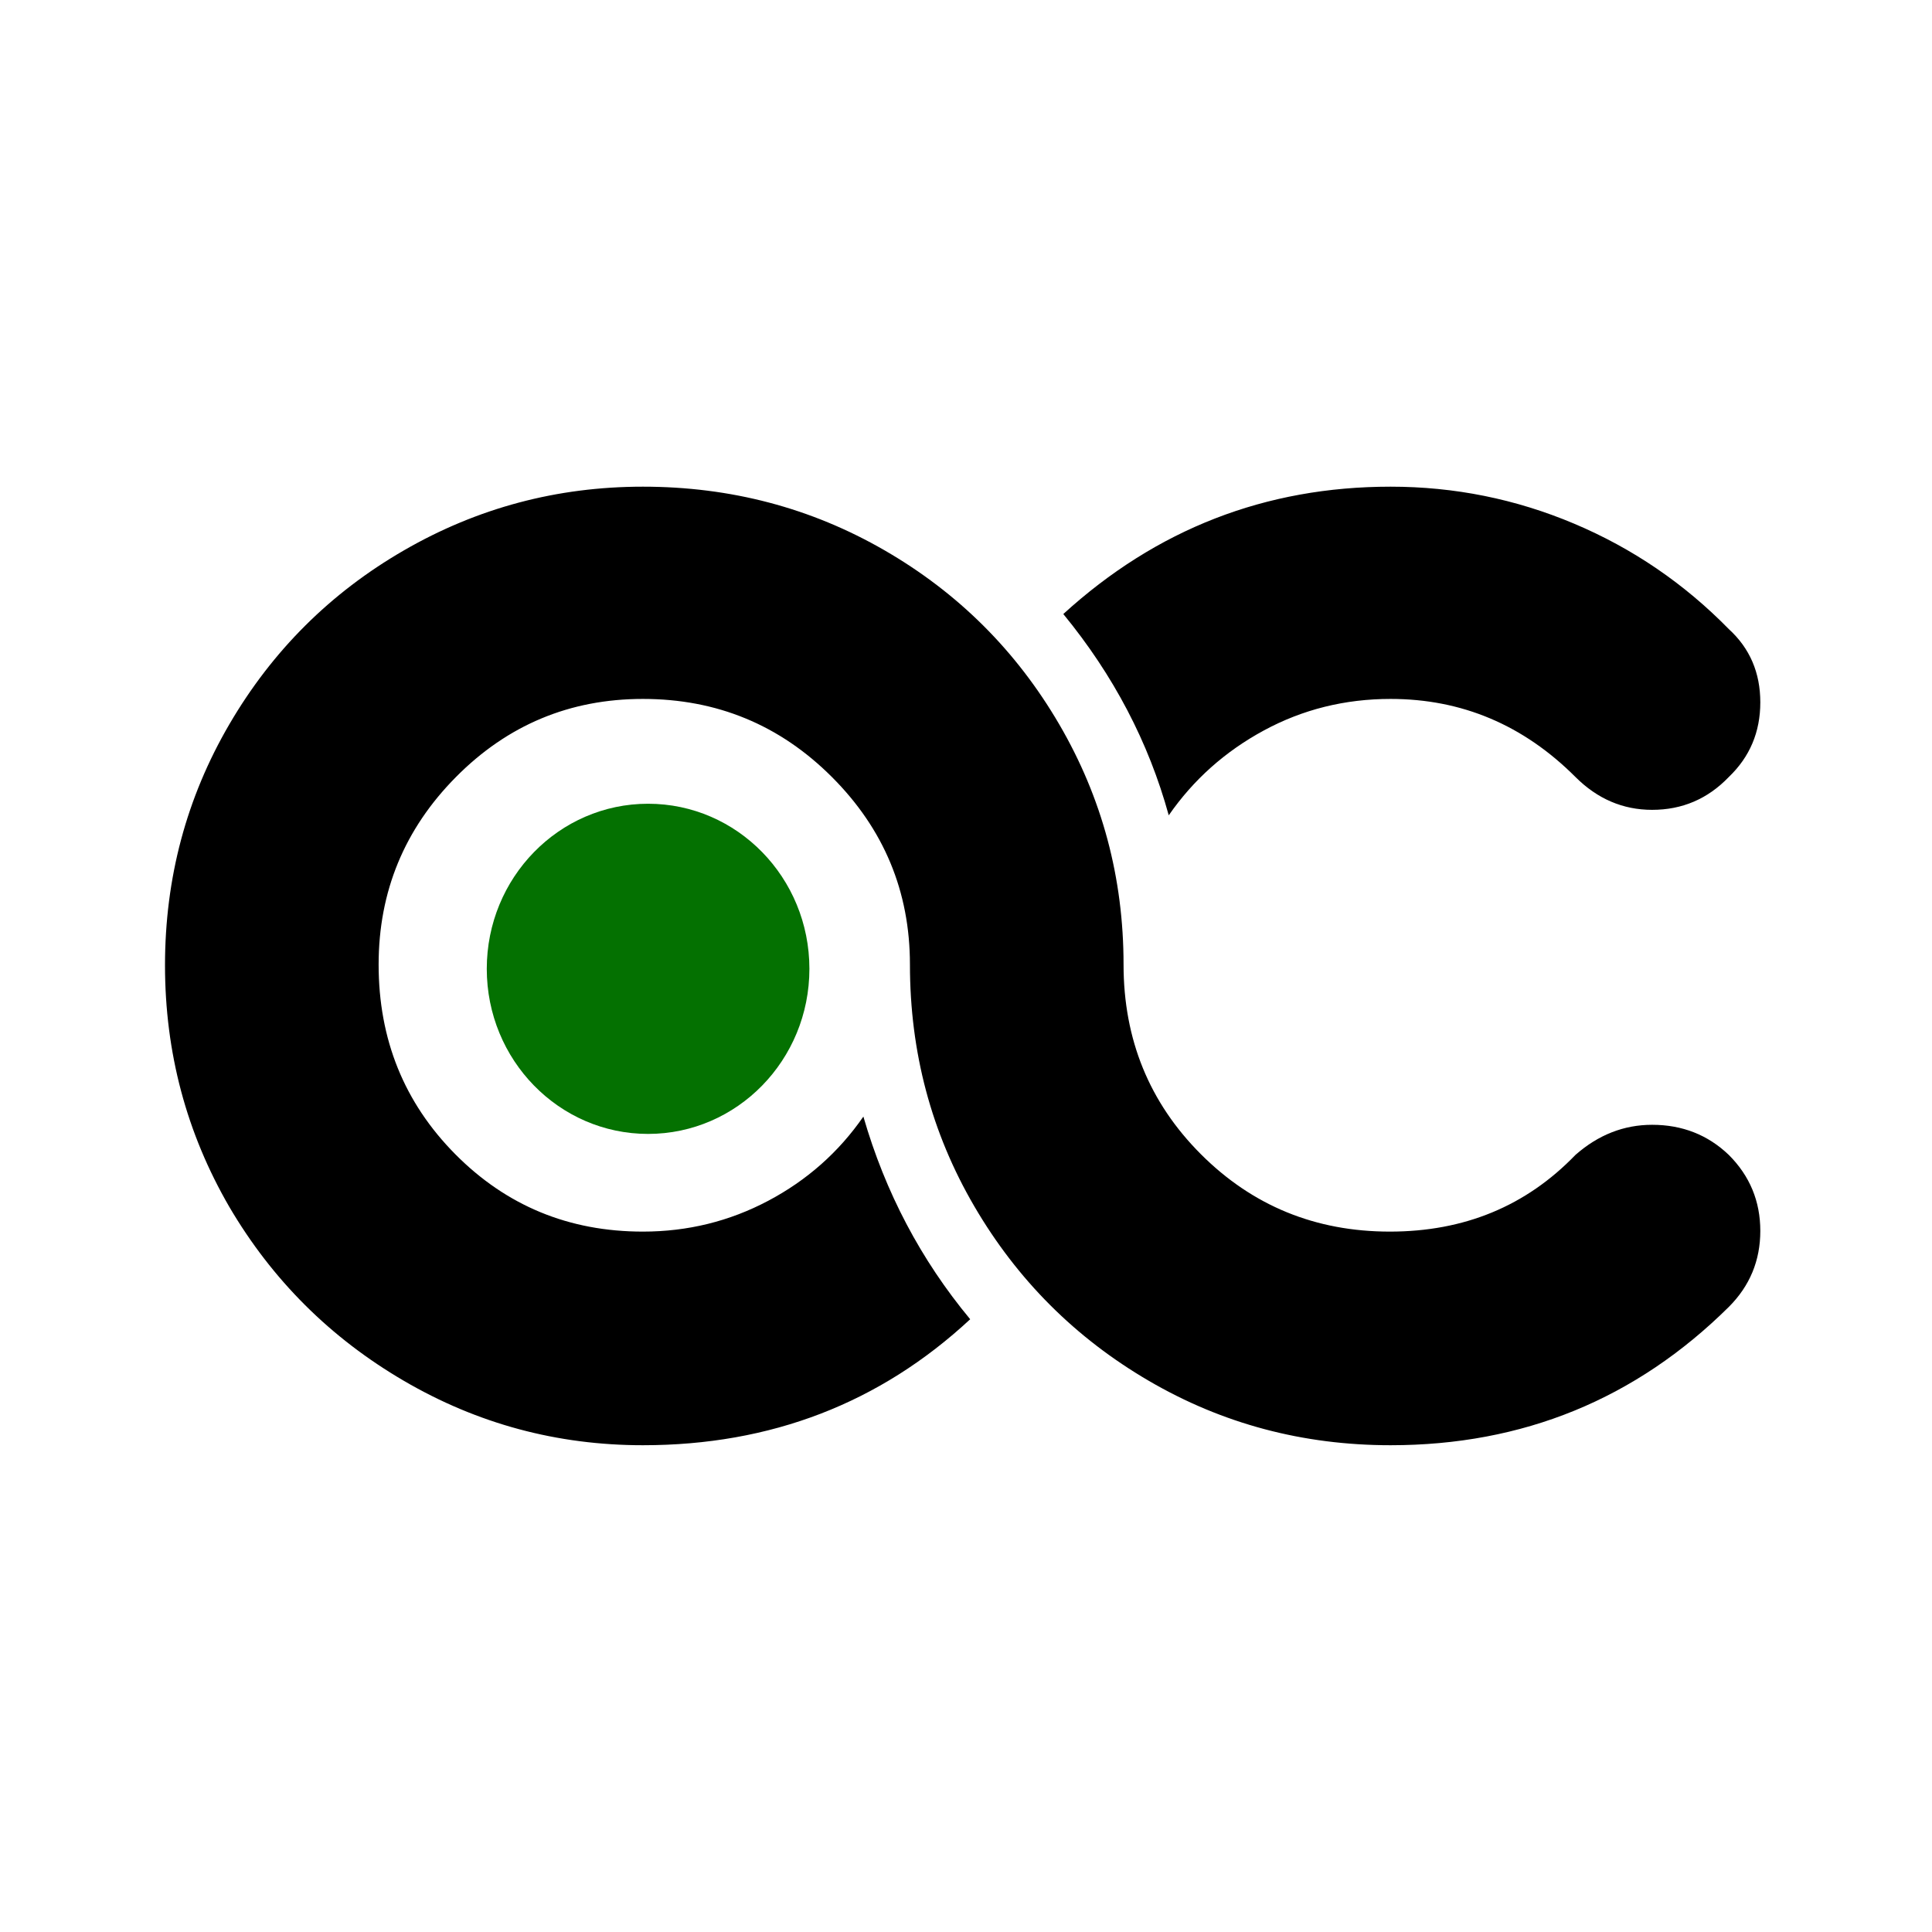
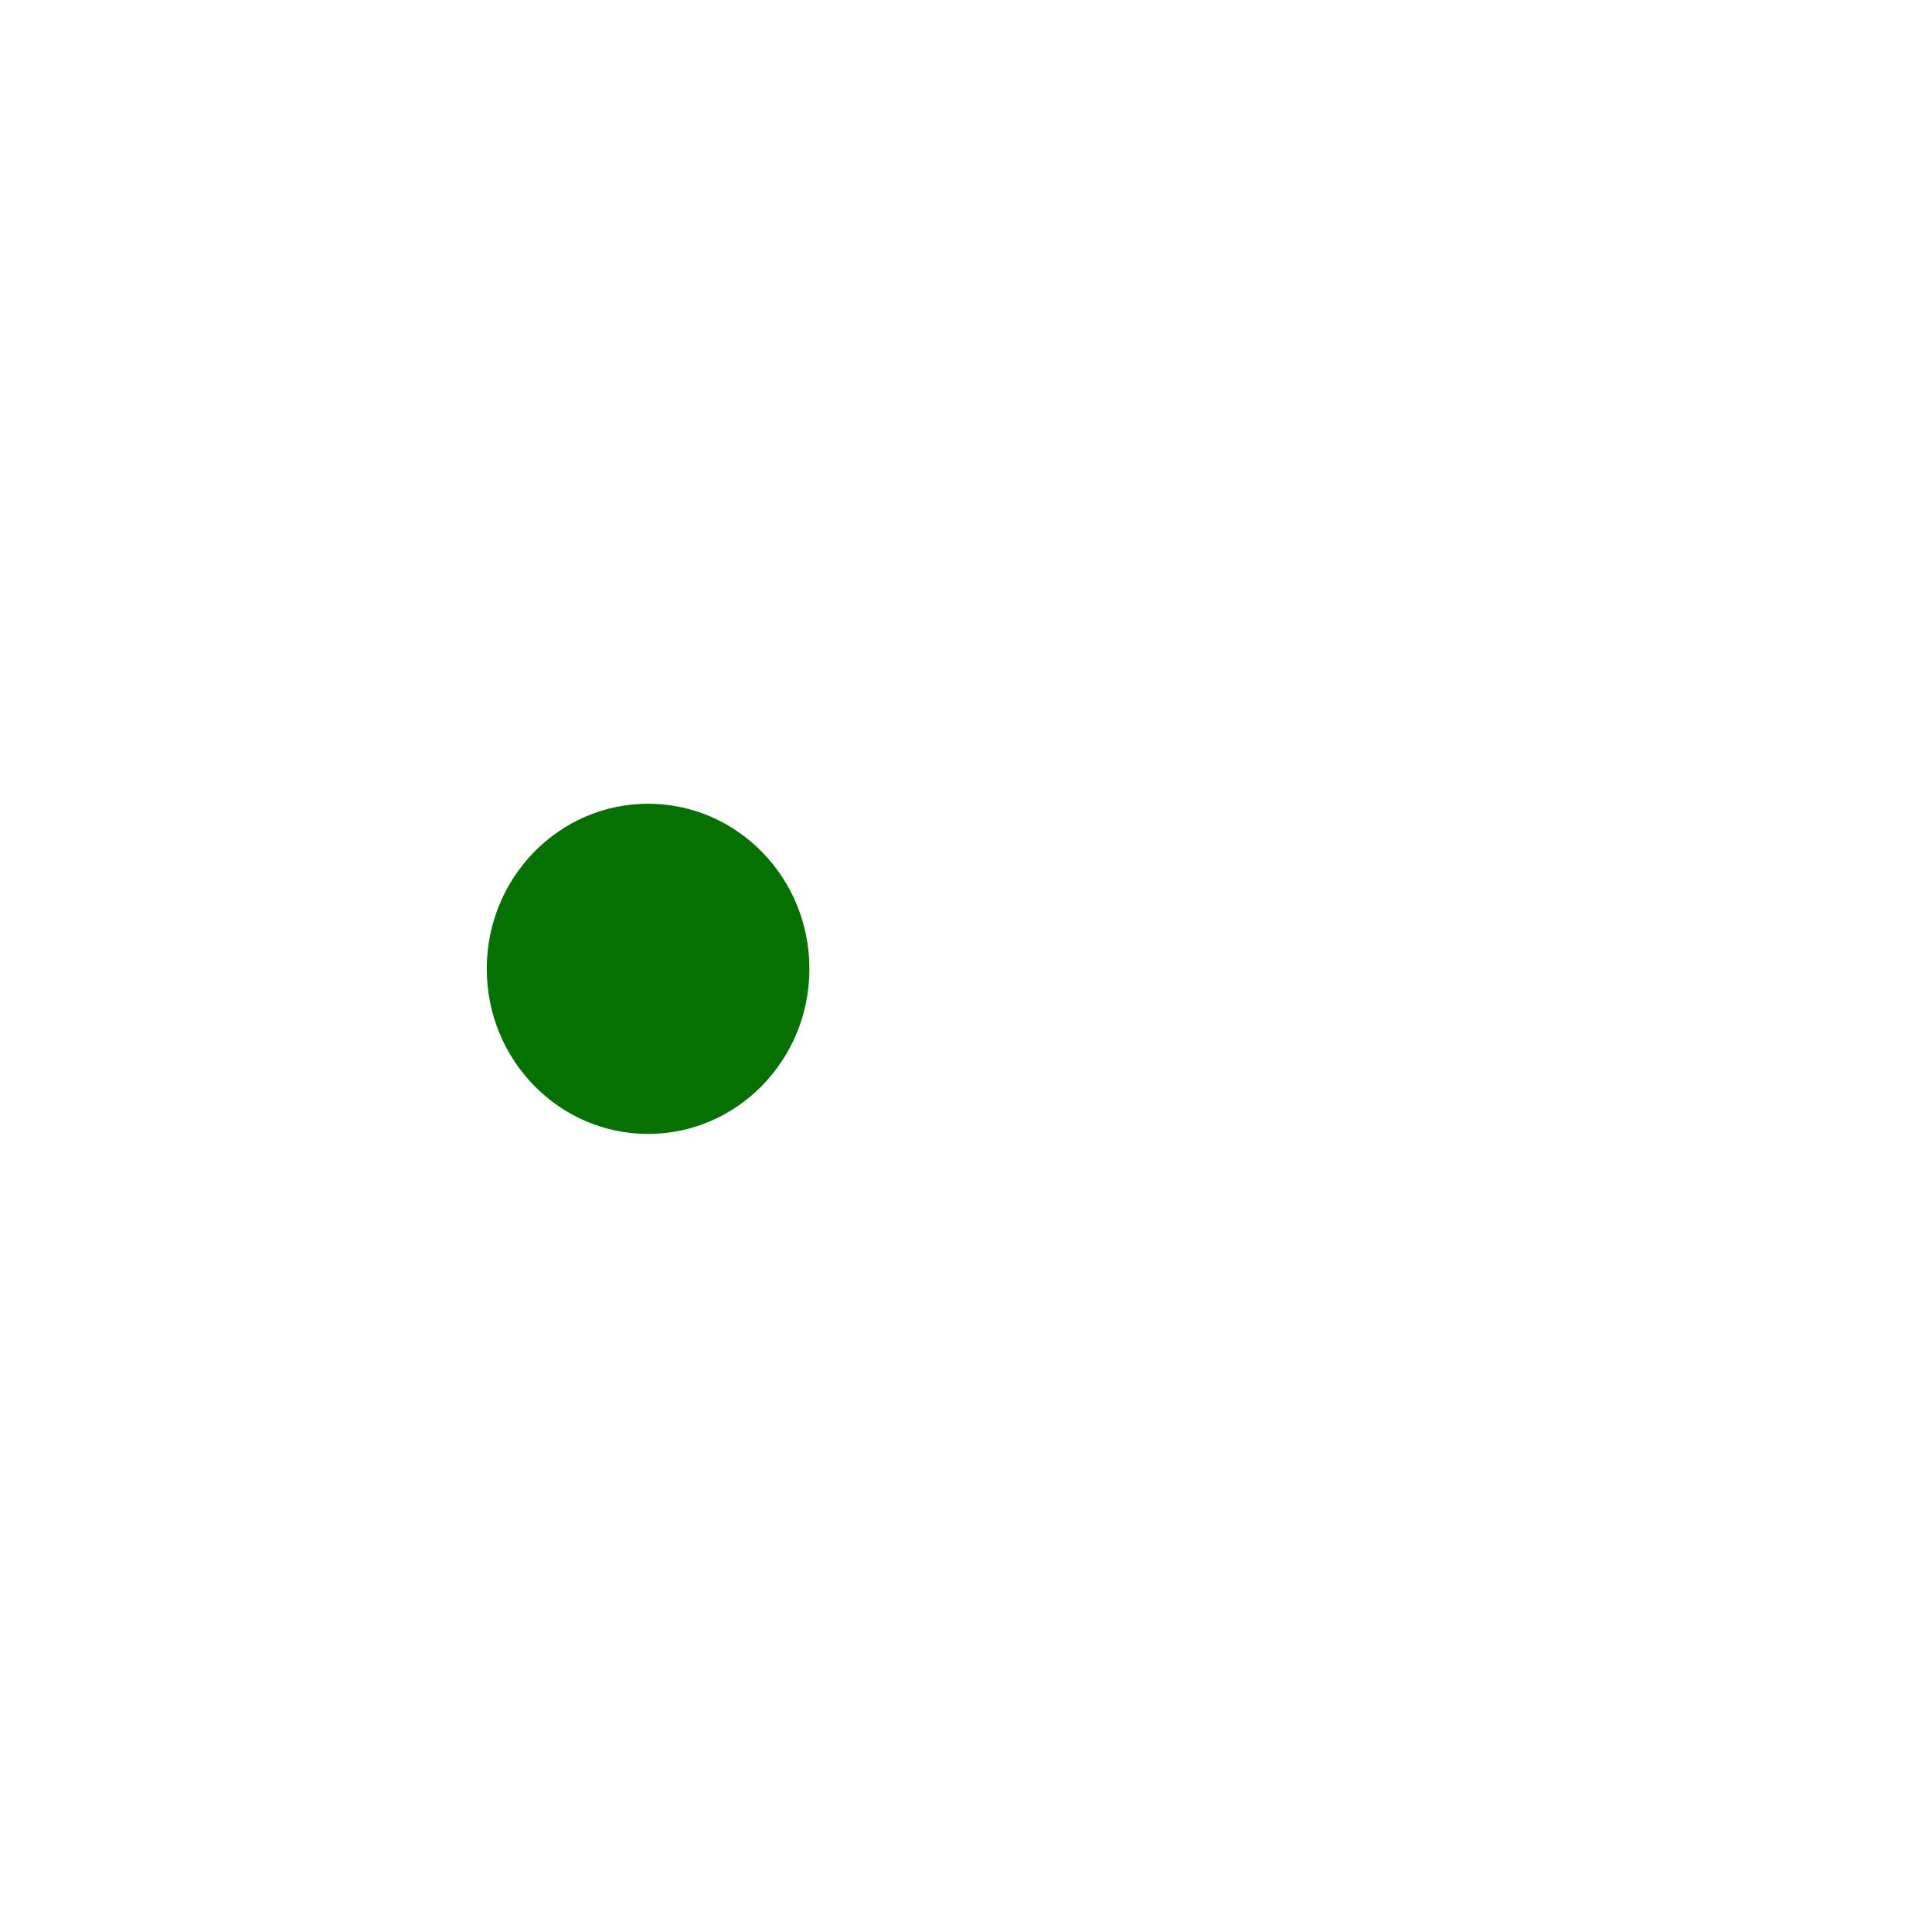
<svg xmlns="http://www.w3.org/2000/svg" viewBox="0 0 512 512" height="512" width="512">
  <g id="Associer">
-     <path d="M 60.784 319.856 C 49.413 300.26 43.728 278.91 43.728 255.806 C 43.728 232.701 49.413 211.411 60.784 191.936 C 72.155 172.461 87.578 157.098 107.053 145.849 C 126.529 134.599 147.637 128.974 170.378 128.974 C 193.604 128.974 214.954 134.599 234.429 145.849 C 253.904 157.098 269.327 172.461 280.698 191.936 C 292.069 211.411 297.754 232.641 297.754 255.624 C 297.754 275.462 304.589 292.216 318.258 305.885 C 331.927 319.554 348.62 326.388 368.337 326.388 C 388.054 326.388 404.445 319.615 417.509 306.066 C 423.558 300.744 430.331 298.083 437.831 298.083 C 445.815 298.083 452.589 300.744 458.153 306.066 C 463.718 311.631 466.5 318.344 466.5 326.207 C 466.5 334.07 463.718 340.783 458.153 346.348 C 433.477 370.783 403.598 383 368.518 383 C 345.293 383 323.943 377.315 304.468 365.944 C 284.992 354.573 269.569 339.15 258.199 319.675 C 246.828 300.199 241.143 278.849 241.143 255.624 C 241.143 236.27 234.248 219.698 220.458 205.908 C 206.668 192.117 189.975 185.223 170.378 185.223 C 151.024 185.223 134.512 192.117 120.843 205.908 C 107.174 219.698 100.34 236.27 100.34 255.624 C 100.34 275.462 107.113 292.216 120.662 305.885 C 134.21 319.554 150.782 326.388 170.378 326.388 C 182.233 326.388 193.301 323.667 203.583 318.223 C 213.865 312.78 222.272 305.341 228.804 295.905 C 234.611 315.986 244.046 333.888 257.11 349.614 C 233.159 371.871 204.248 383 170.378 383 C 147.637 383 126.529 377.315 107.053 365.944 C 87.578 354.573 72.155 339.211 60.784 319.856 Z M 281.787 162.723 C 306.464 140.224 335.374 128.974 368.518 128.974 C 385.454 128.974 401.663 132.24 417.146 138.772 C 432.63 145.304 446.299 154.618 458.153 166.715 C 463.718 171.796 466.5 178.267 466.5 186.13 C 466.5 193.993 463.718 200.585 458.153 205.908 C 452.589 211.714 445.815 214.617 437.831 214.617 C 430.09 214.617 423.316 211.714 417.509 205.908 C 403.719 192.117 387.389 185.223 368.518 185.223 C 356.422 185.223 345.233 188.005 334.951 193.569 C 324.669 199.134 316.262 206.633 309.73 216.069 C 304.407 196.714 295.093 178.932 281.787 162.723 Z" stroke="none" fill-rule="evenodd" fill="#000000" id="path1" />
    <path d="M 214.5 256.75 C 214.5 232.588 195.36 213 171.75 213 C 148.14 213 129 232.588 129 256.75 C 129 280.912 148.14 300.5 171.75 300.5 C 195.36 300.5 214.5 280.912 214.5 256.75 Z" stroke="none" fill-rule="evenodd" fill="#047101" id="Ovale" />
  </g>
</svg>